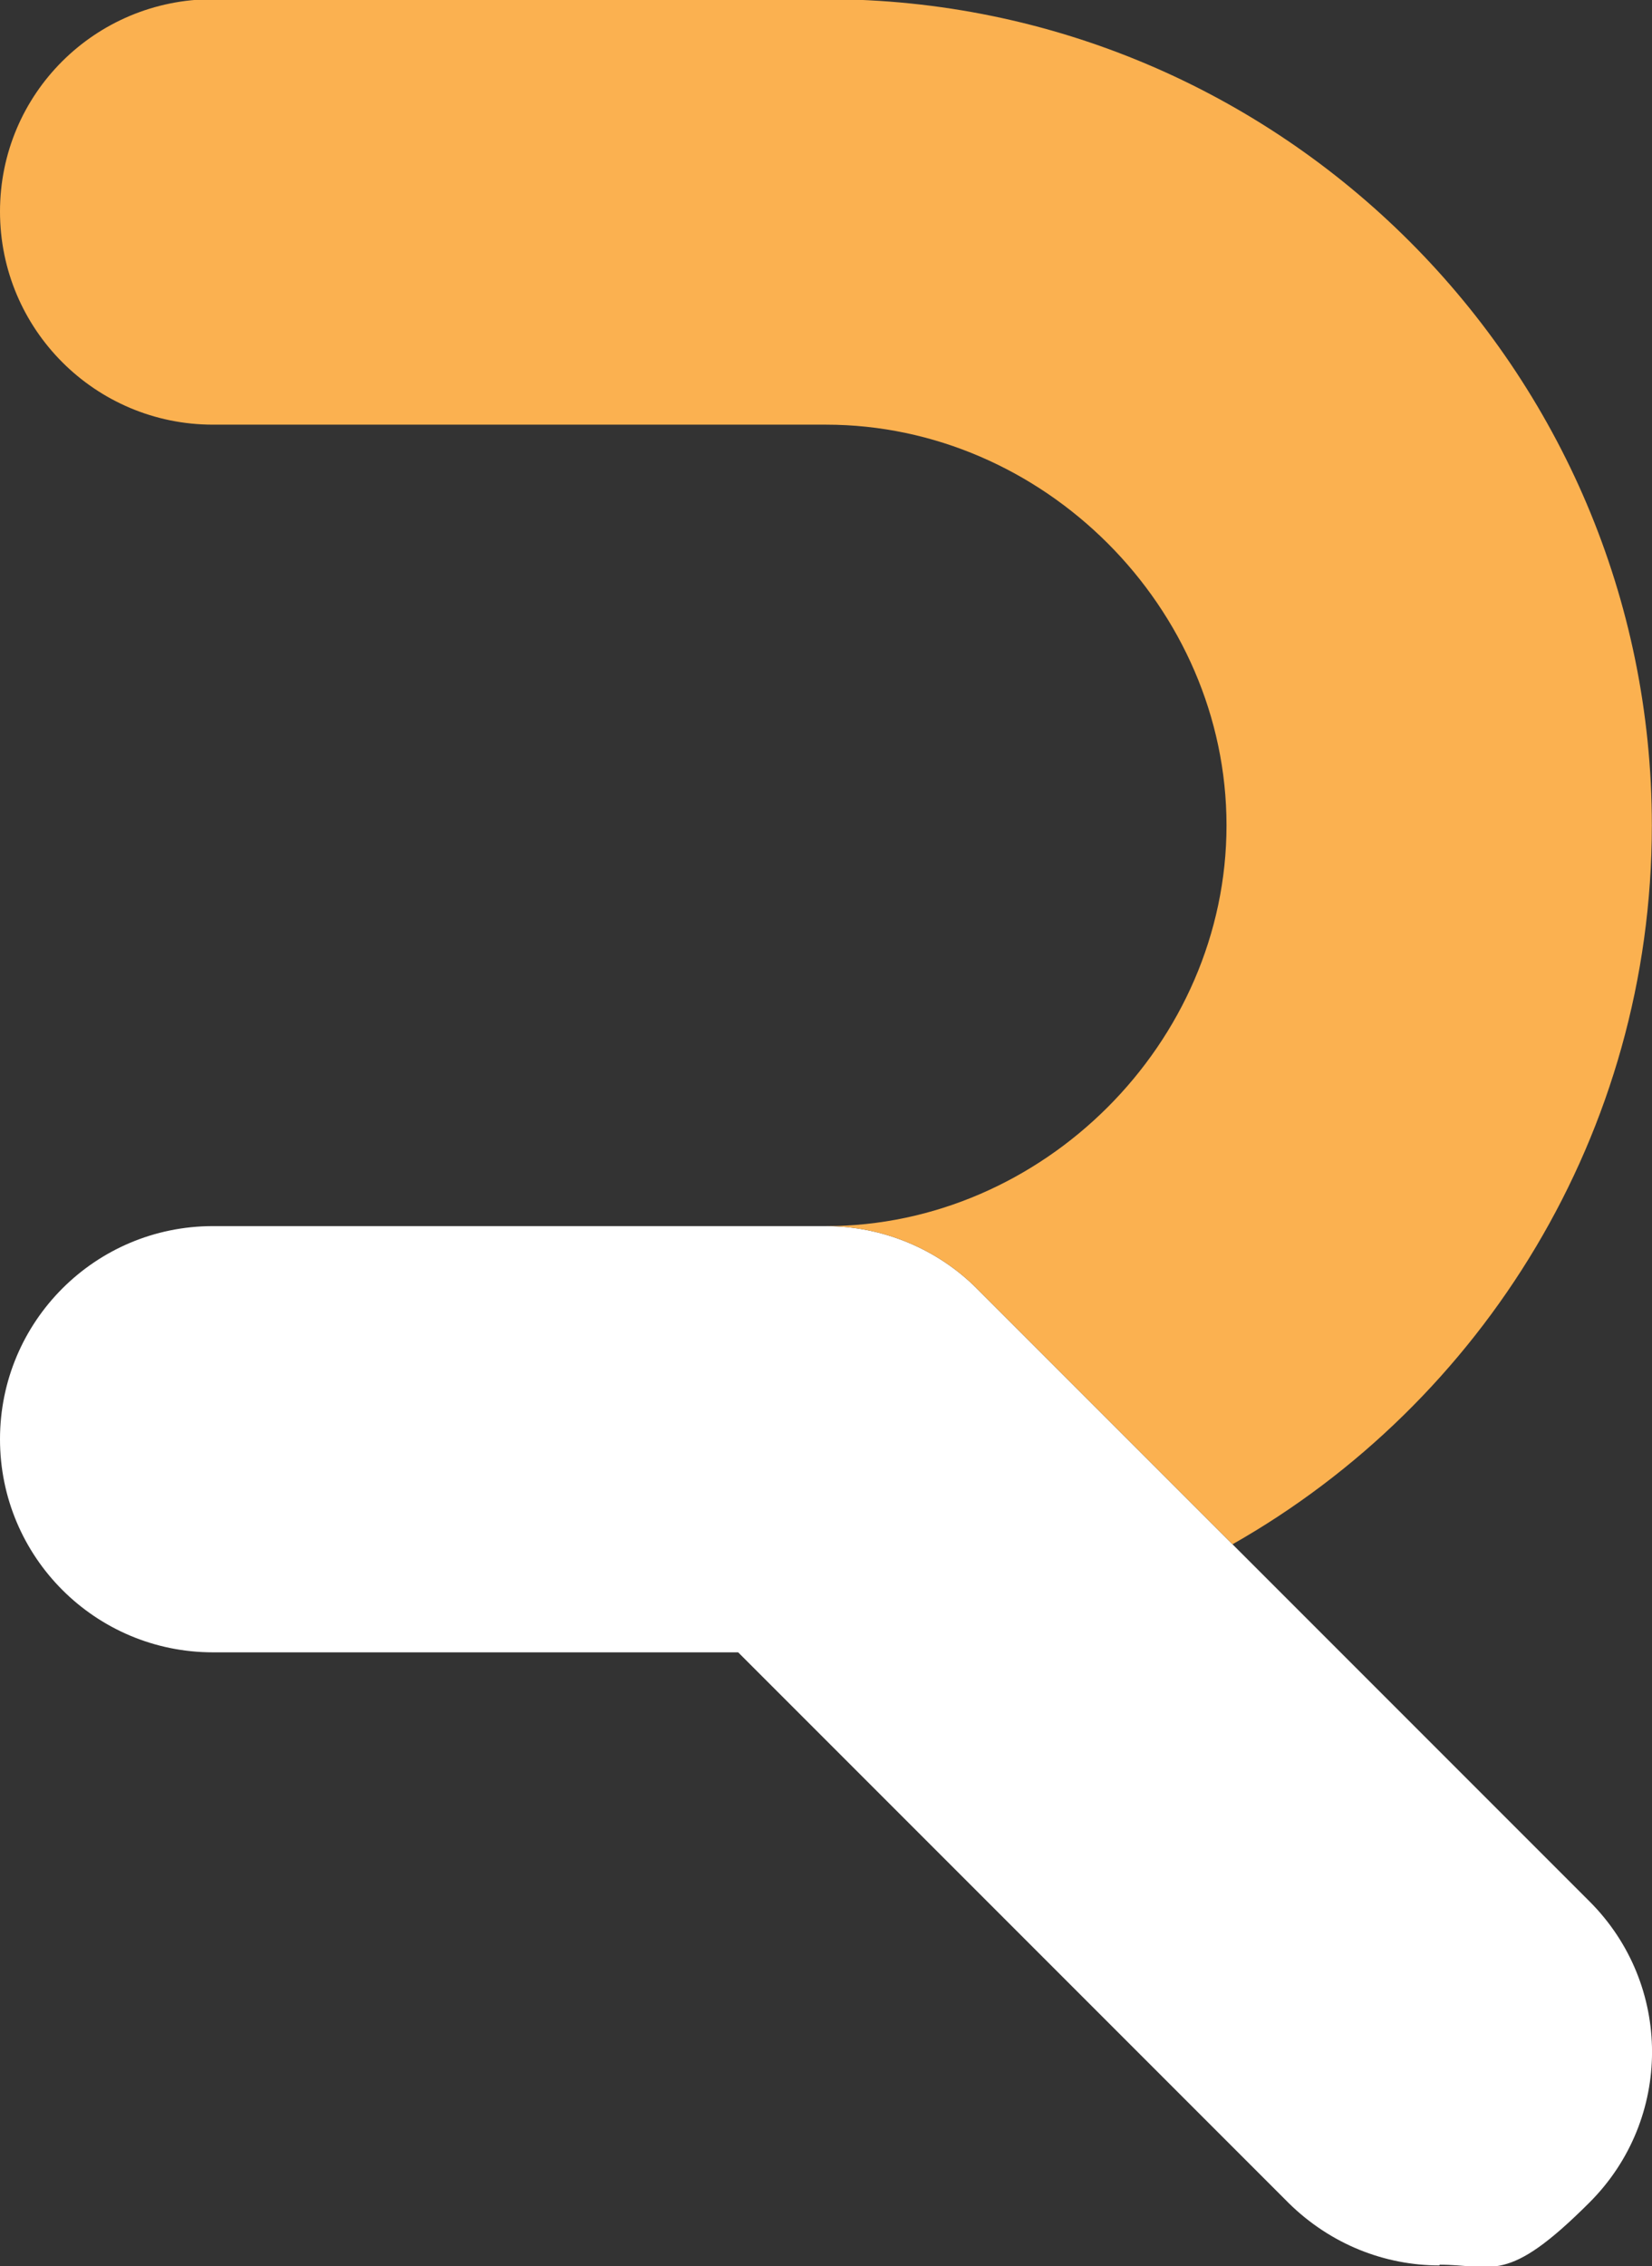
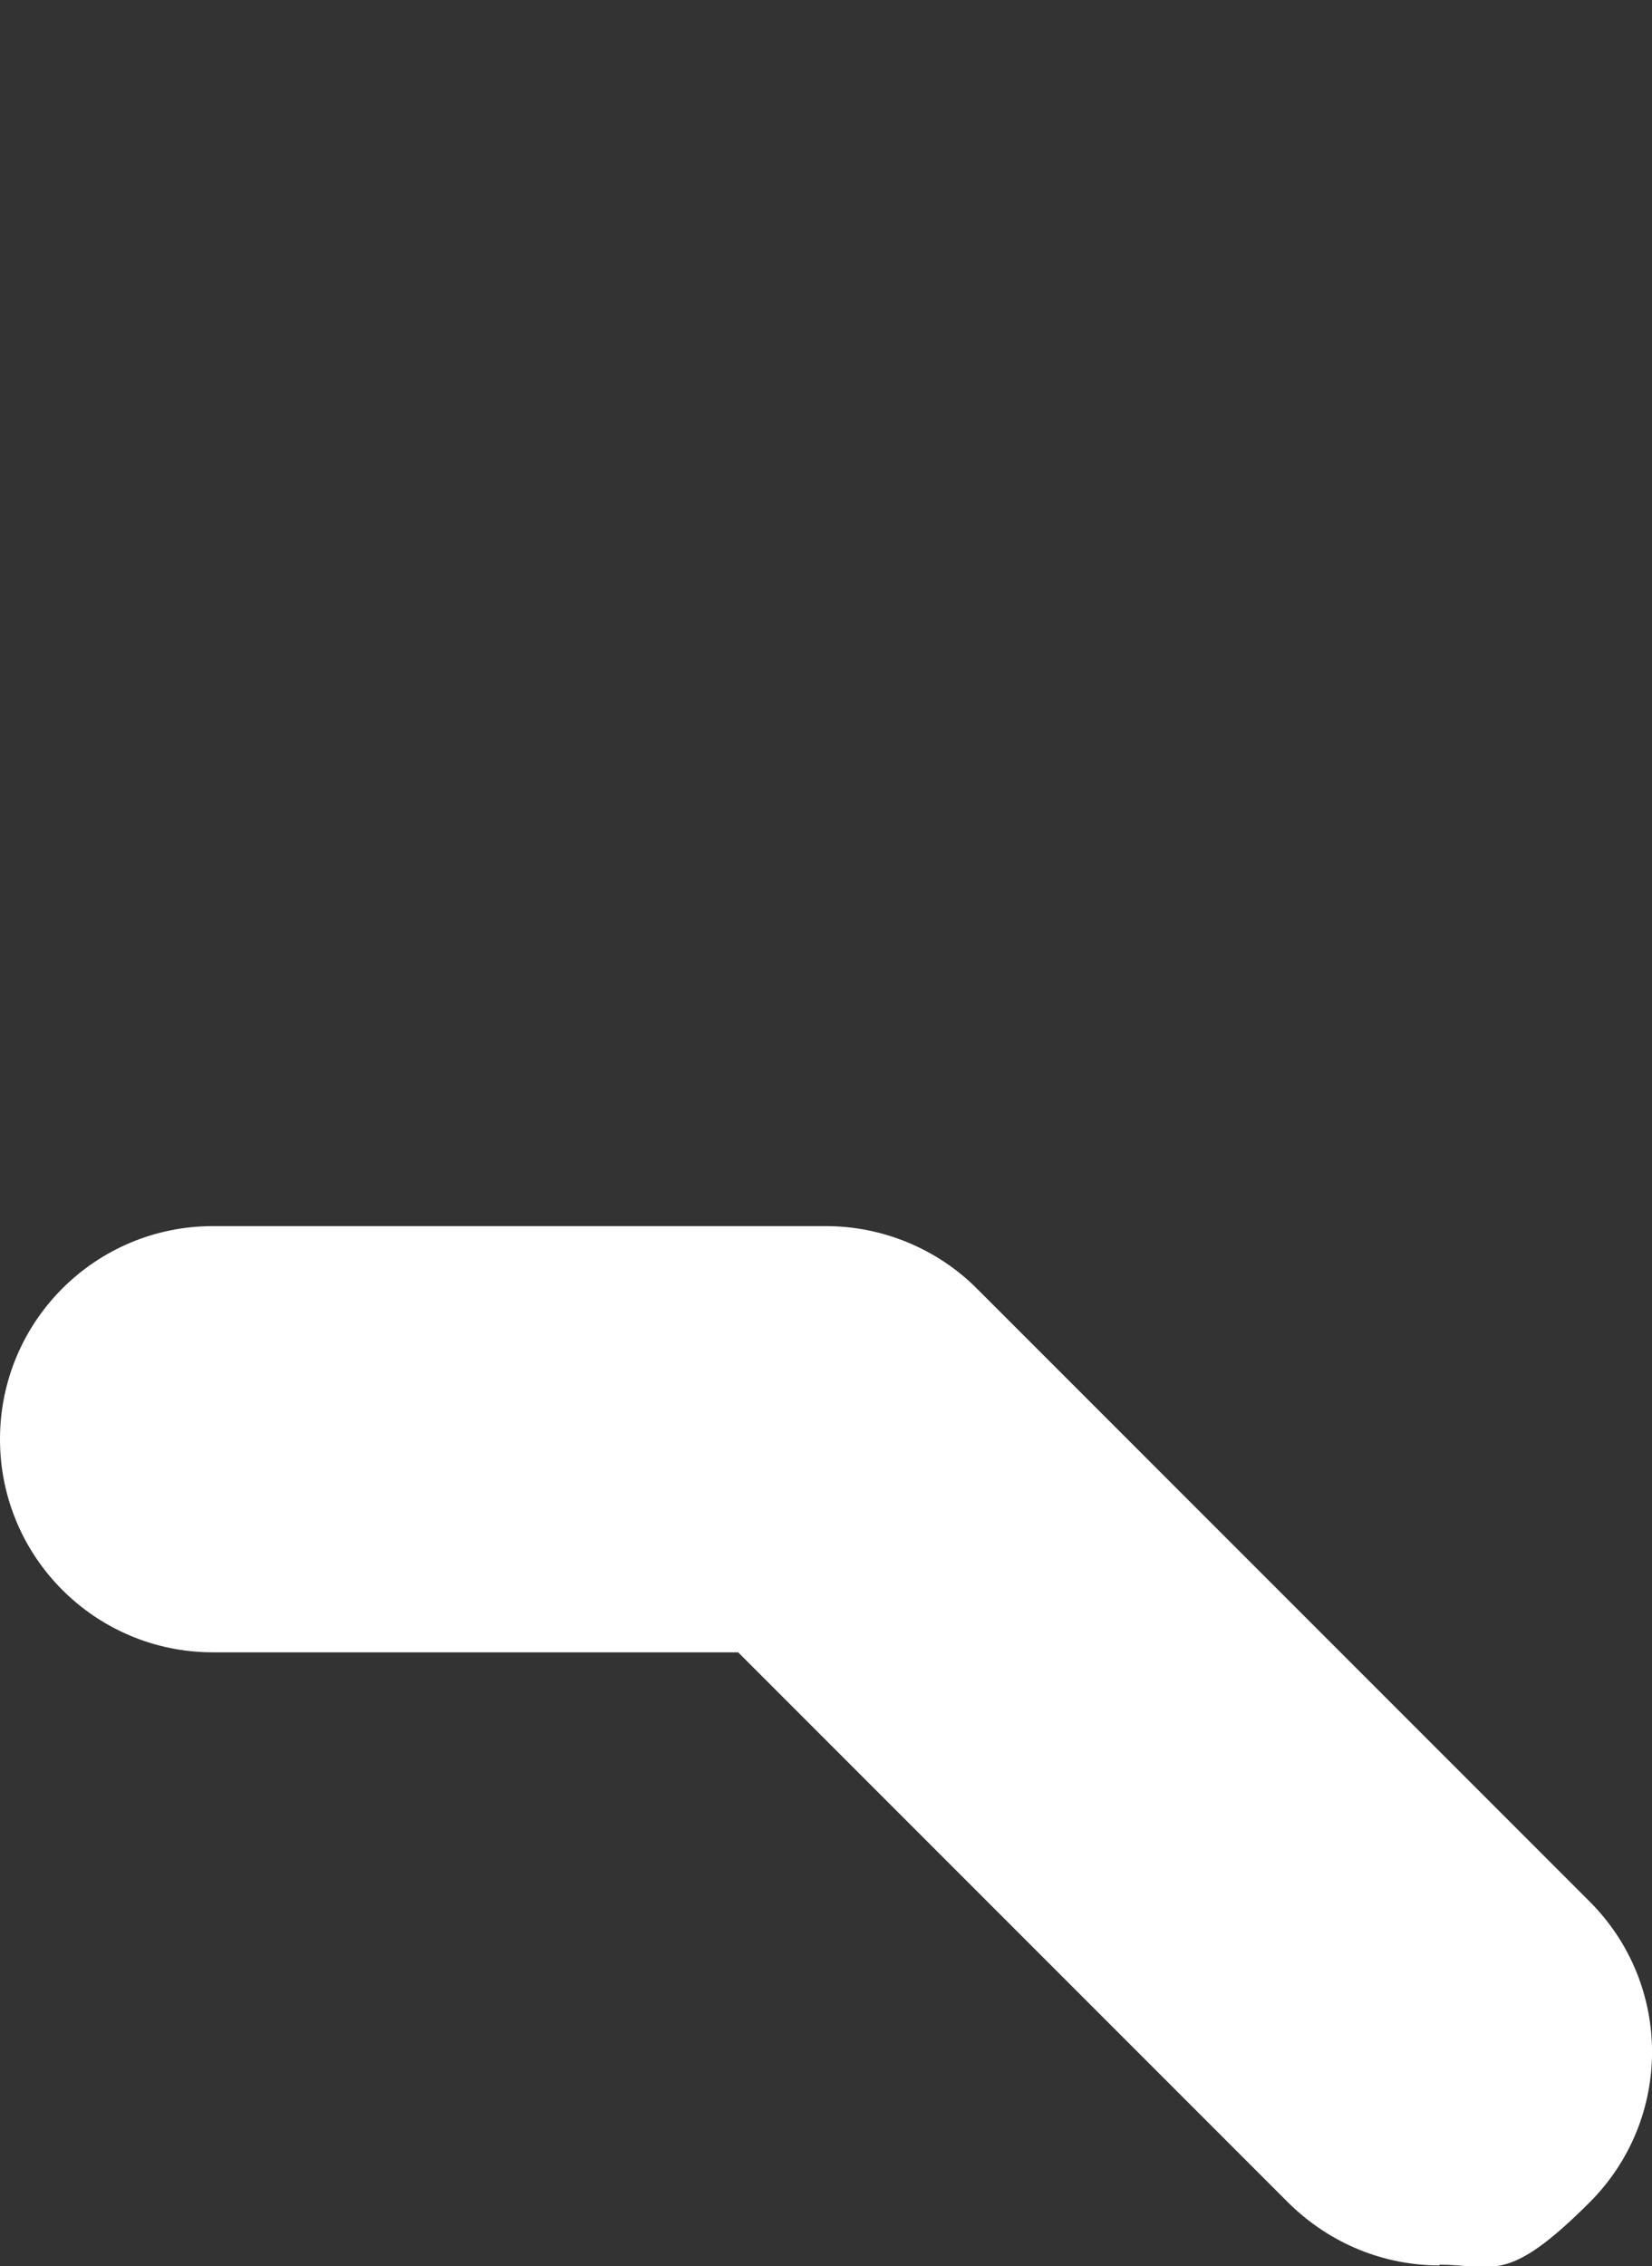
<svg xmlns="http://www.w3.org/2000/svg" id="Layer_1" viewBox="0 0 220.22 302">
  <rect x="0" y="0" width="220.22" height="302" fill="#333333" stroke="none" />
  <defs>
    <style>
      .cls-2 {
      fill: #fbb150;
      }

      .cls-1 {
        fill:#fff;
      }
    </style>
  </defs>
  <path class="cls-1" d="M191.9,301.89c-7.3,0-14.5-2.8-20.1-8.3l-73.4-73.4H28.4C12.7,220.19,0,207.49,0,191.79s12.7-28.4,28.4-28.4h81.7c7.5,0,14.8,3,20.1,8.3l81.7,81.7c11.1,11.1,11.1,29,0,40.1s-12.8,8.3-20.1,8.3h.1v.1Z" />
-   <path class="cls-2" d="M28.4,56.59h81.7c29,0,53.4,24.4,53.4,53.4s-24.5,53.4-53.4,53.4c7.5,0,14.8,3,20.1,8.3l34.1,34.1c33.3-18.9,55.9-54.8,55.9-95.8,0-60.7-49.4-110.1-110.1-110.1H28.4C12.7-.11,0,12.49,0,28.19s12.7,28.4,28.4,28.4Z" />
</svg>